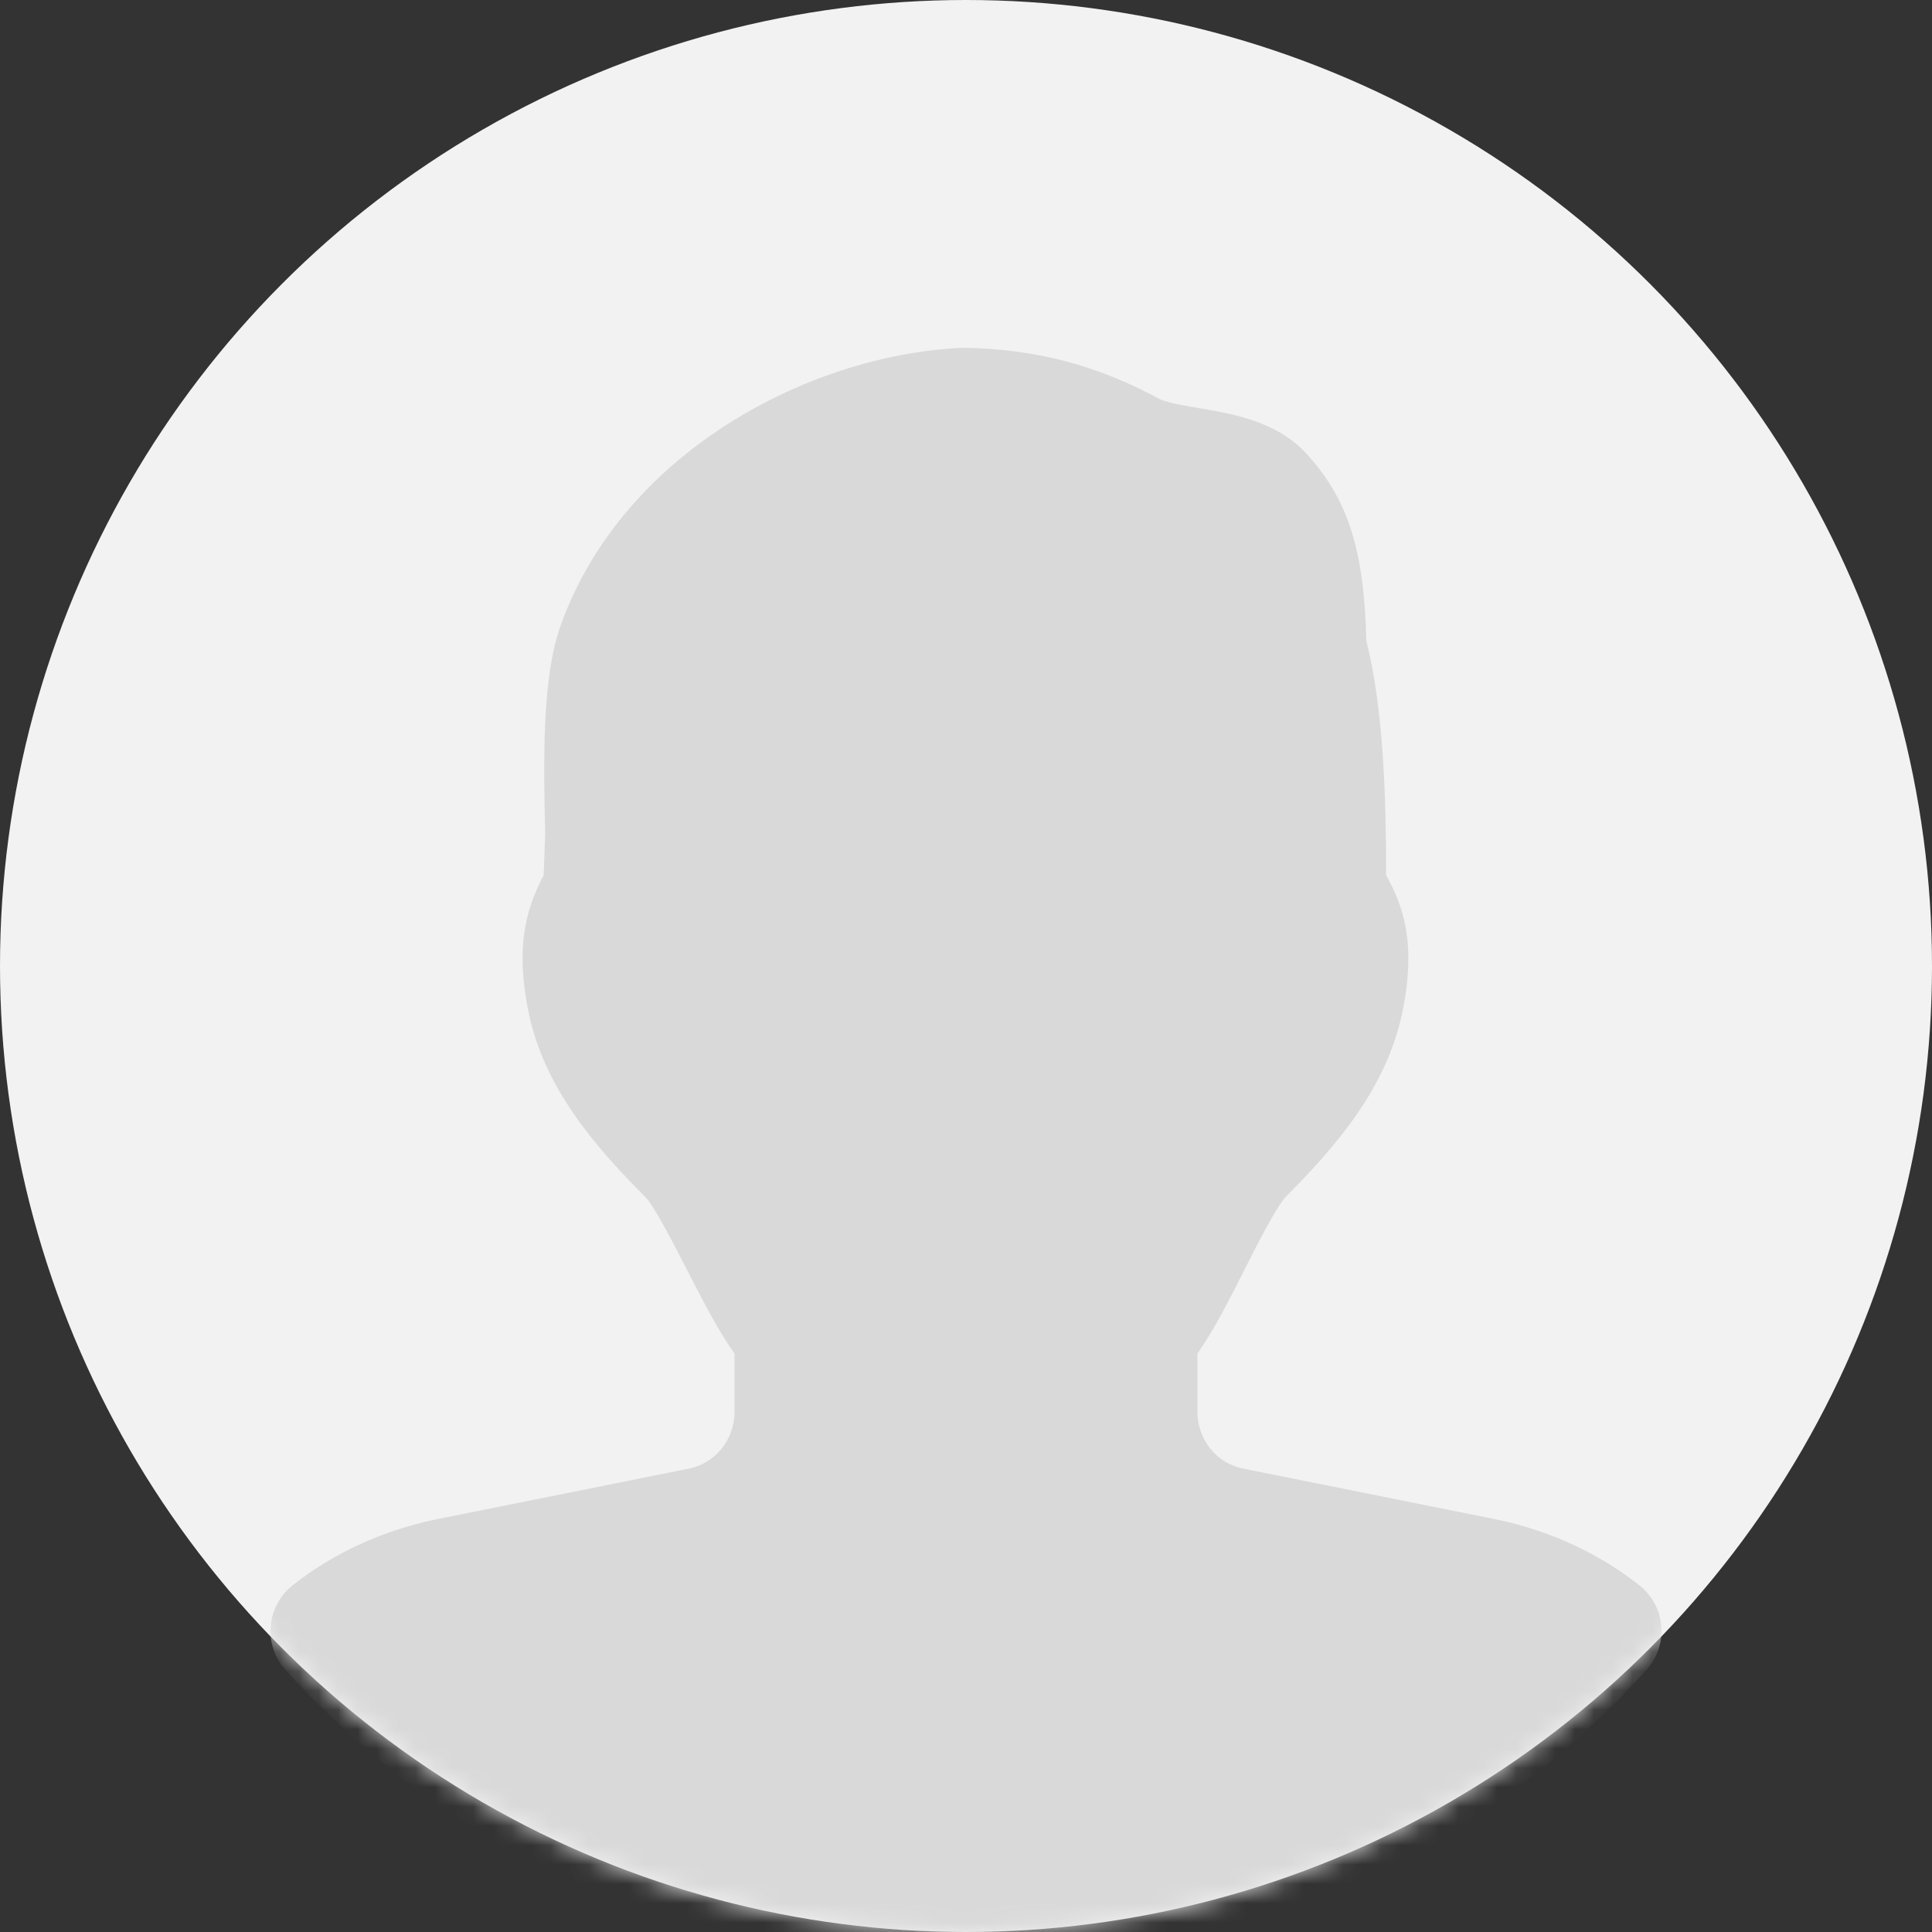
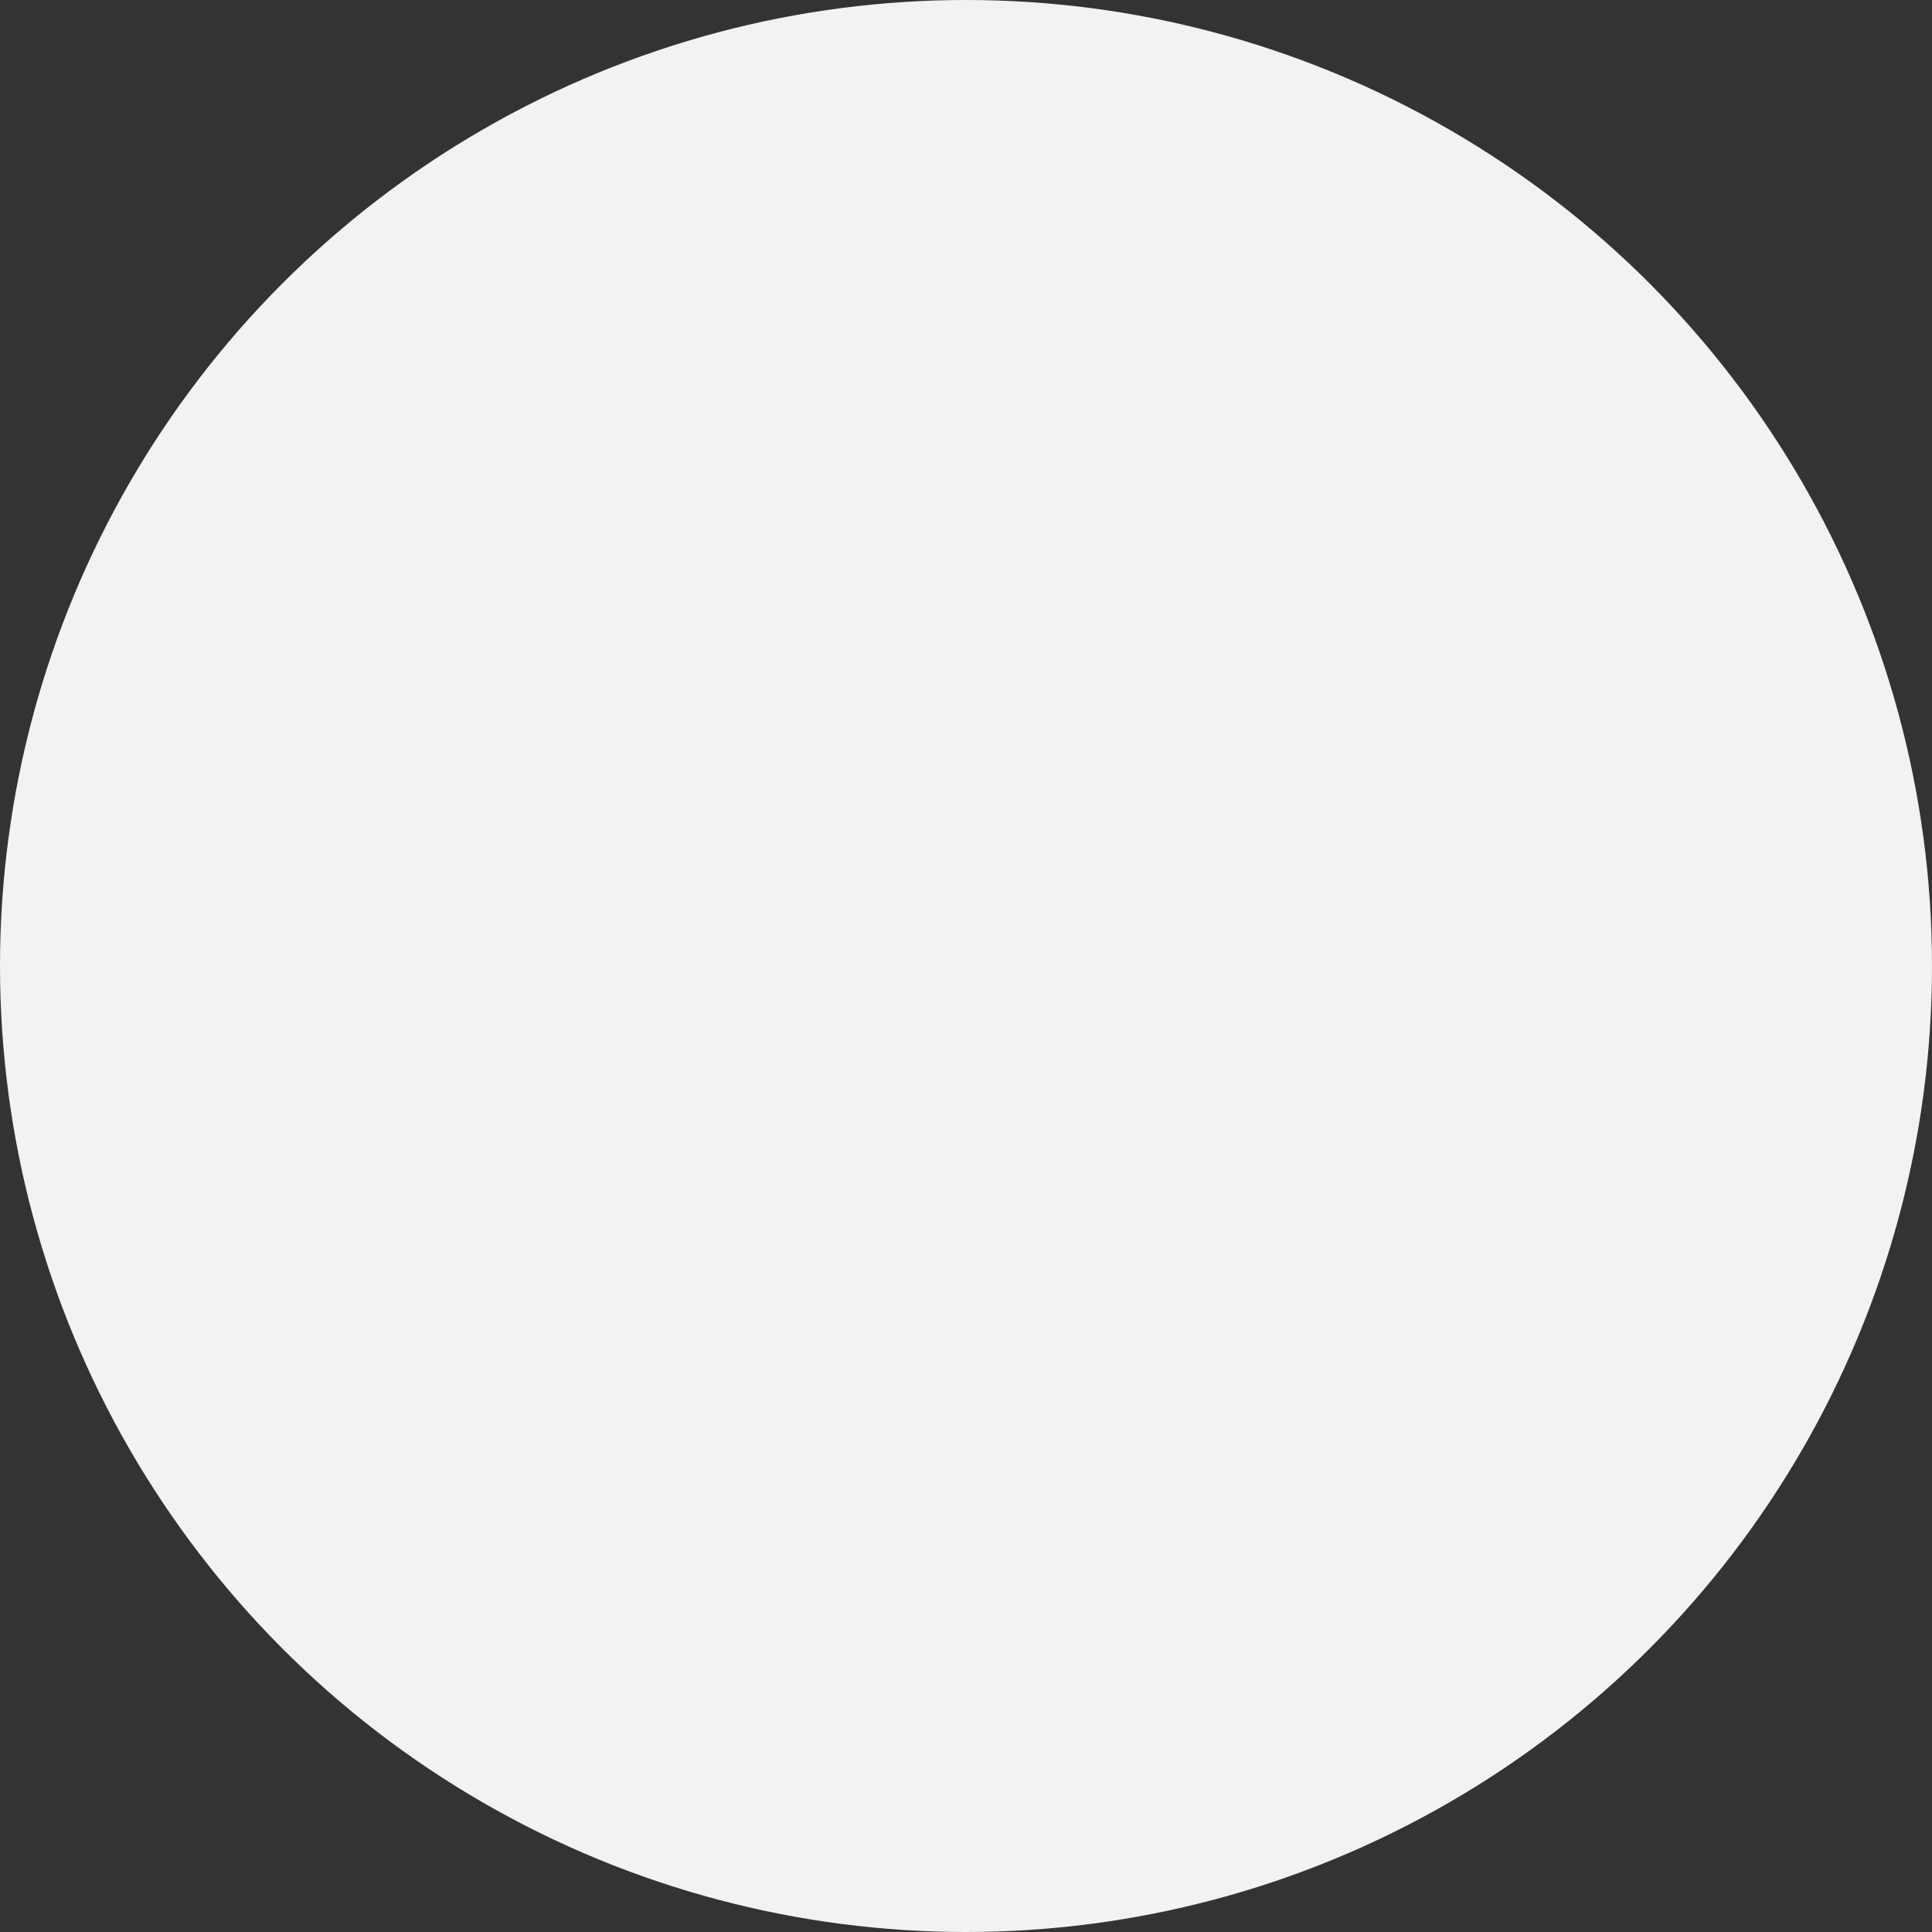
<svg xmlns="http://www.w3.org/2000/svg" xmlns:xlink="http://www.w3.org/1999/xlink" width="100px" height="100px" viewBox="0 0 100 100" version="1.1">
  <rect x="0" y="0" width="100" height="100" fill="#333333" stroke="none" />
  <title>Path</title>
  <desc>Created with Sketch.</desc>
  <defs>
    <circle id="path-1" cx="50" cy="50" r="50" />
  </defs>
  <g id="v2" stroke="none" stroke-width="1" fill="none" fill-rule="evenodd">
    <g id="Home-Copy-4" transform="translate(-783, -1006)">
      <g id="Group-37" transform="translate(763, 907)">
        <g id="Group-21-Copy-10" transform="translate(20, 99)">
          <g id="Path">
            <mask id="mask-2" fill="white">
              <use xlink:href="#path-1" />
            </mask>
            <use id="Mask" fill="#F2F2F2" xlink:href="#path-1" />
-             <path d="M84.869,82.068 C82.784,80.418 80.244,79.23 77.489,78.654 L64.352,76.014 C62.974,75.75 61.98,74.514 61.98,73.074 L61.98,70.056 C62.824,68.868 63.621,67.29 64.454,65.64 C65.101,64.362 66.077,62.436 66.562,61.938 C69.222,59.262 71.792,56.256 72.589,52.38 C73.331,48.744 72.601,46.836 71.744,45.3 C71.744,41.466 71.624,36.666 70.72,33.174 C70.612,28.446 69.755,25.788 67.599,23.46 C66.077,21.81 63.837,21.426 62.034,21.12 C61.327,21 60.35,20.832 59.991,20.64 C56.798,18.912 53.641,18.066 49.873,18 C41.984,18.324 32.286,23.352 29.039,32.316 C28.033,35.046 28.135,39.528 28.219,43.128 L28.141,45.294 C27.368,46.806 26.607,48.726 27.356,52.374 C28.147,56.256 30.717,59.268 33.424,61.98 C33.867,62.436 34.868,64.38 35.527,65.664 C36.371,67.308 37.174,68.88 38.019,70.062 L38.019,73.08 C38.019,74.514 37.018,75.75 35.635,76.02 L22.486,78.66 C19.748,79.242 17.208,80.418 15.13,82.068 C14.483,82.59 14.075,83.352 14.01,84.18 C13.944,85.008 14.219,85.818 14.776,86.436 C23.726,96.324 36.563,102 49.999,102 C63.435,102 76.279,96.33 85.222,86.436 C85.779,85.818 86.061,85.002 85.989,84.174 C85.923,83.346 85.516,82.584 84.869,82.068 Z" fill="#D9D9D9" fill-rule="nonzero" mask="url(#mask-2)" />
          </g>
        </g>
      </g>
    </g>
  </g>
</svg>